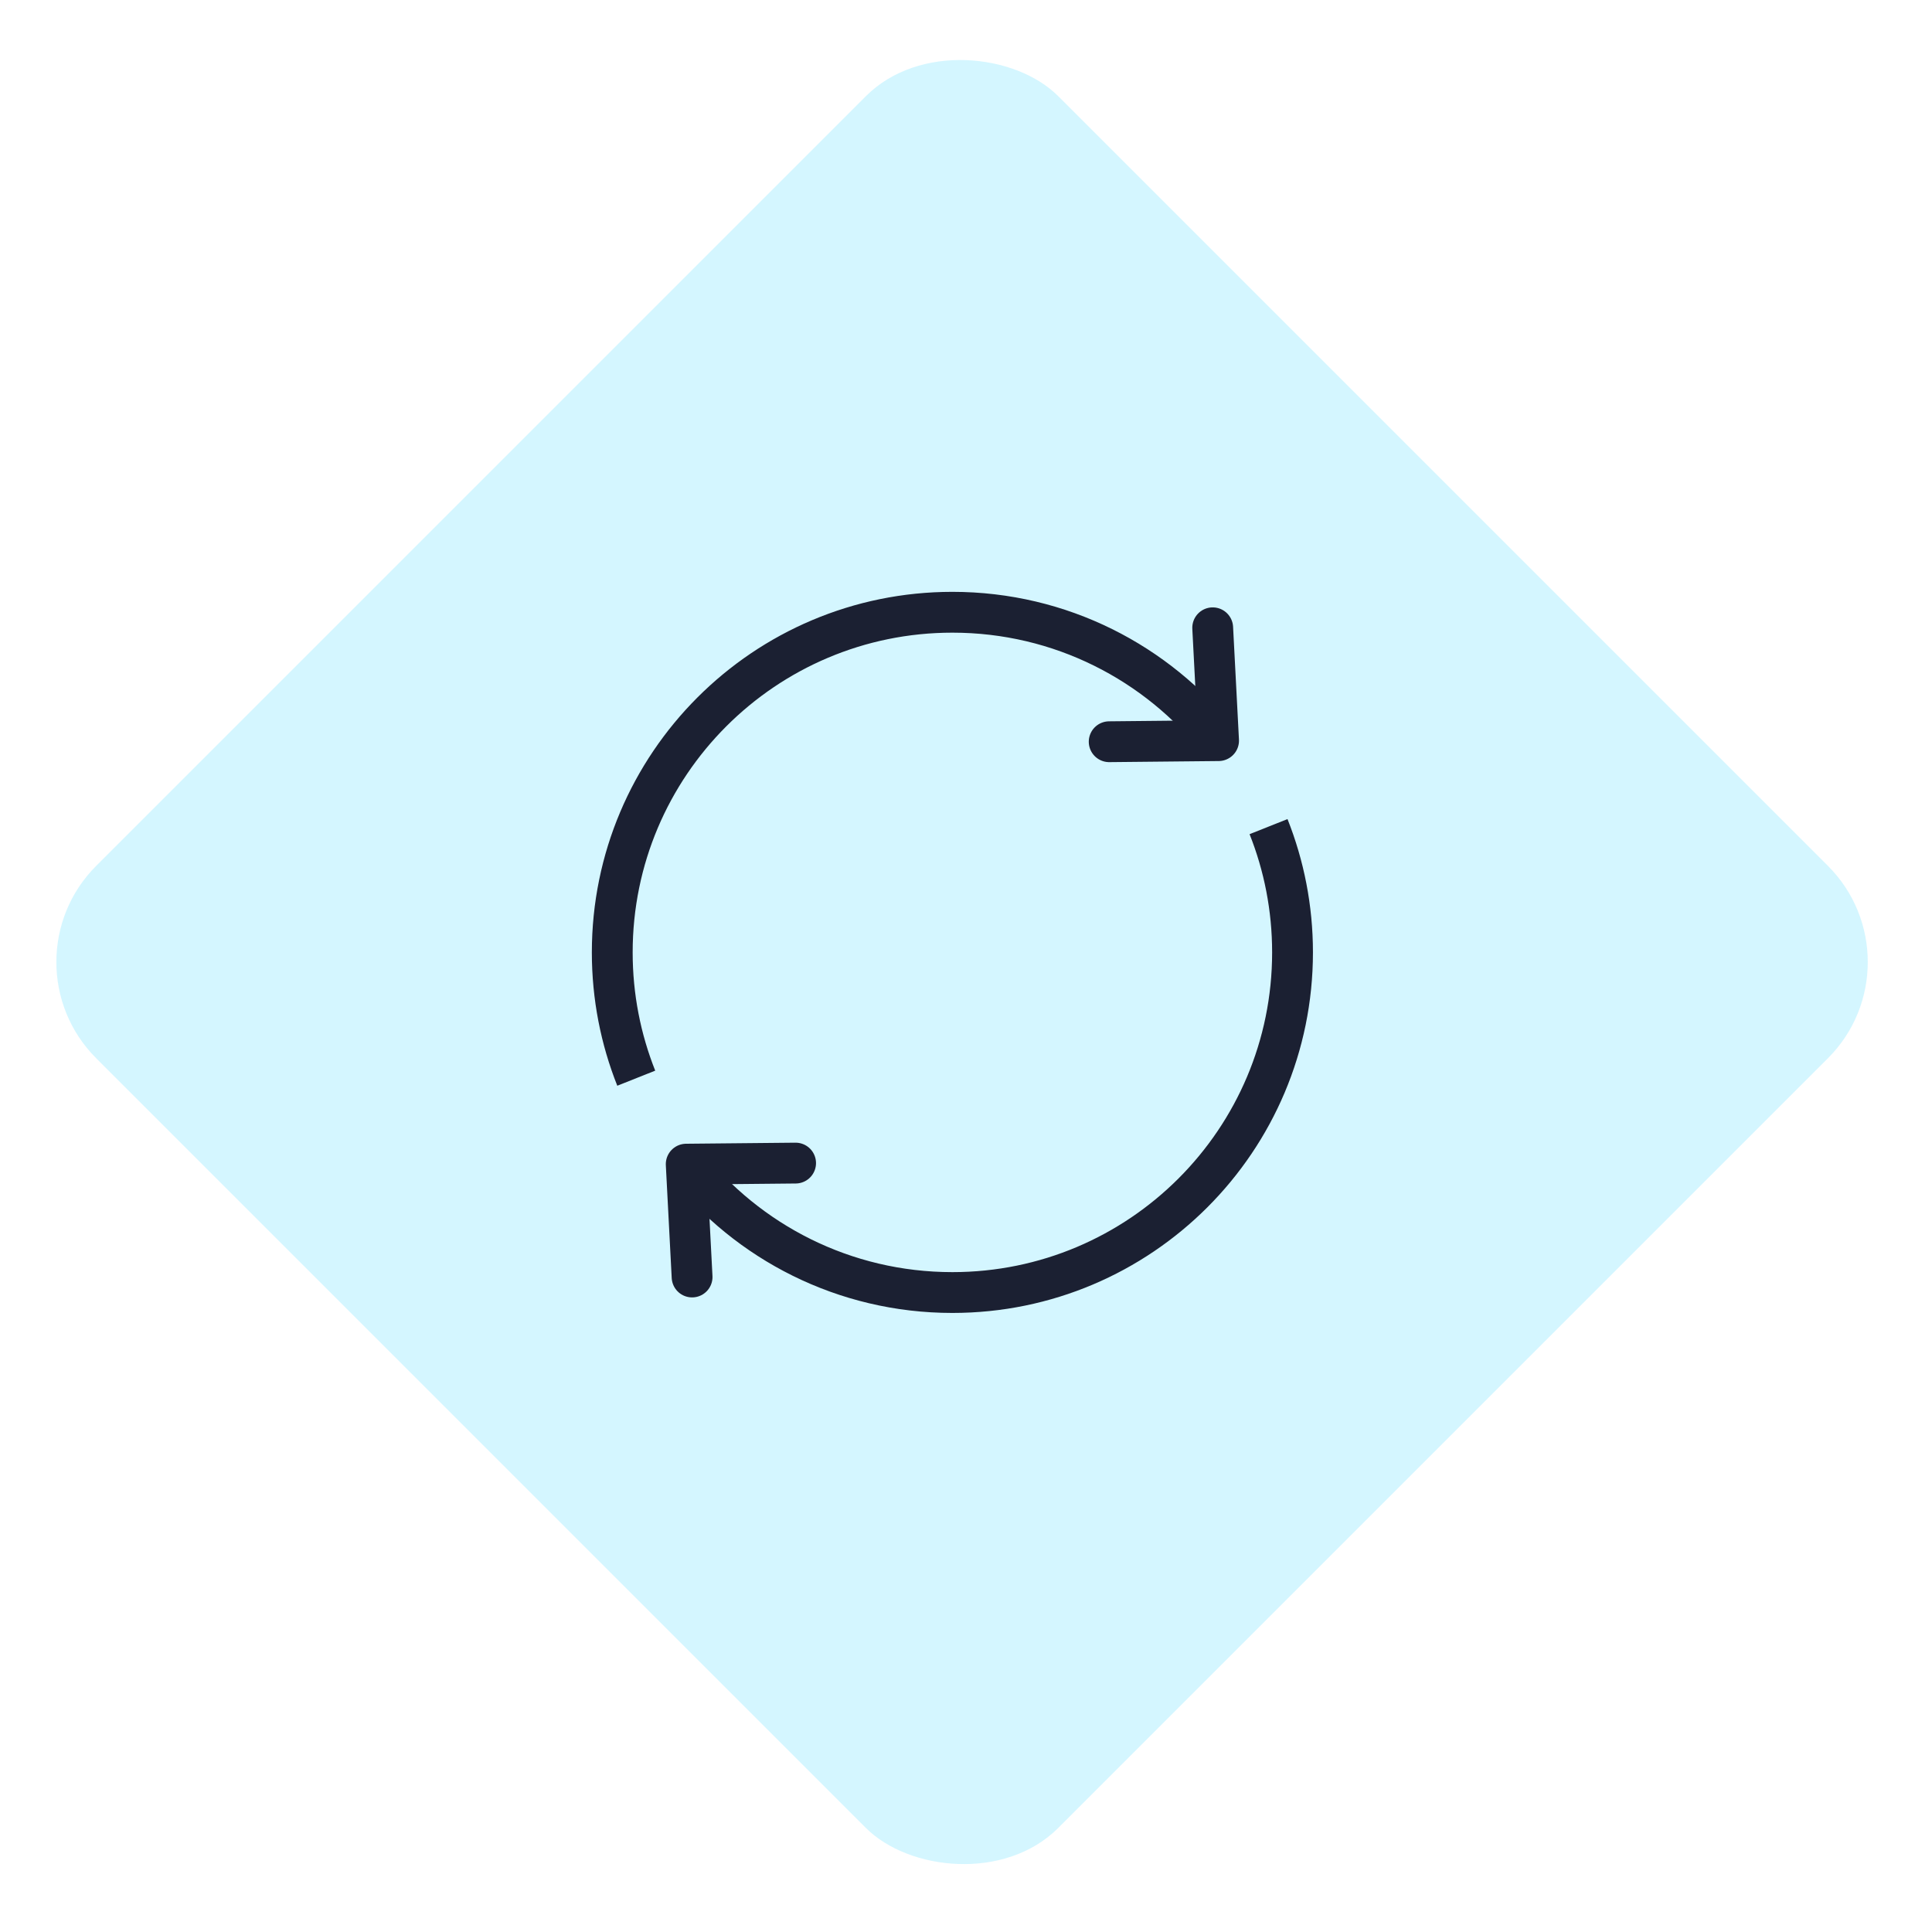
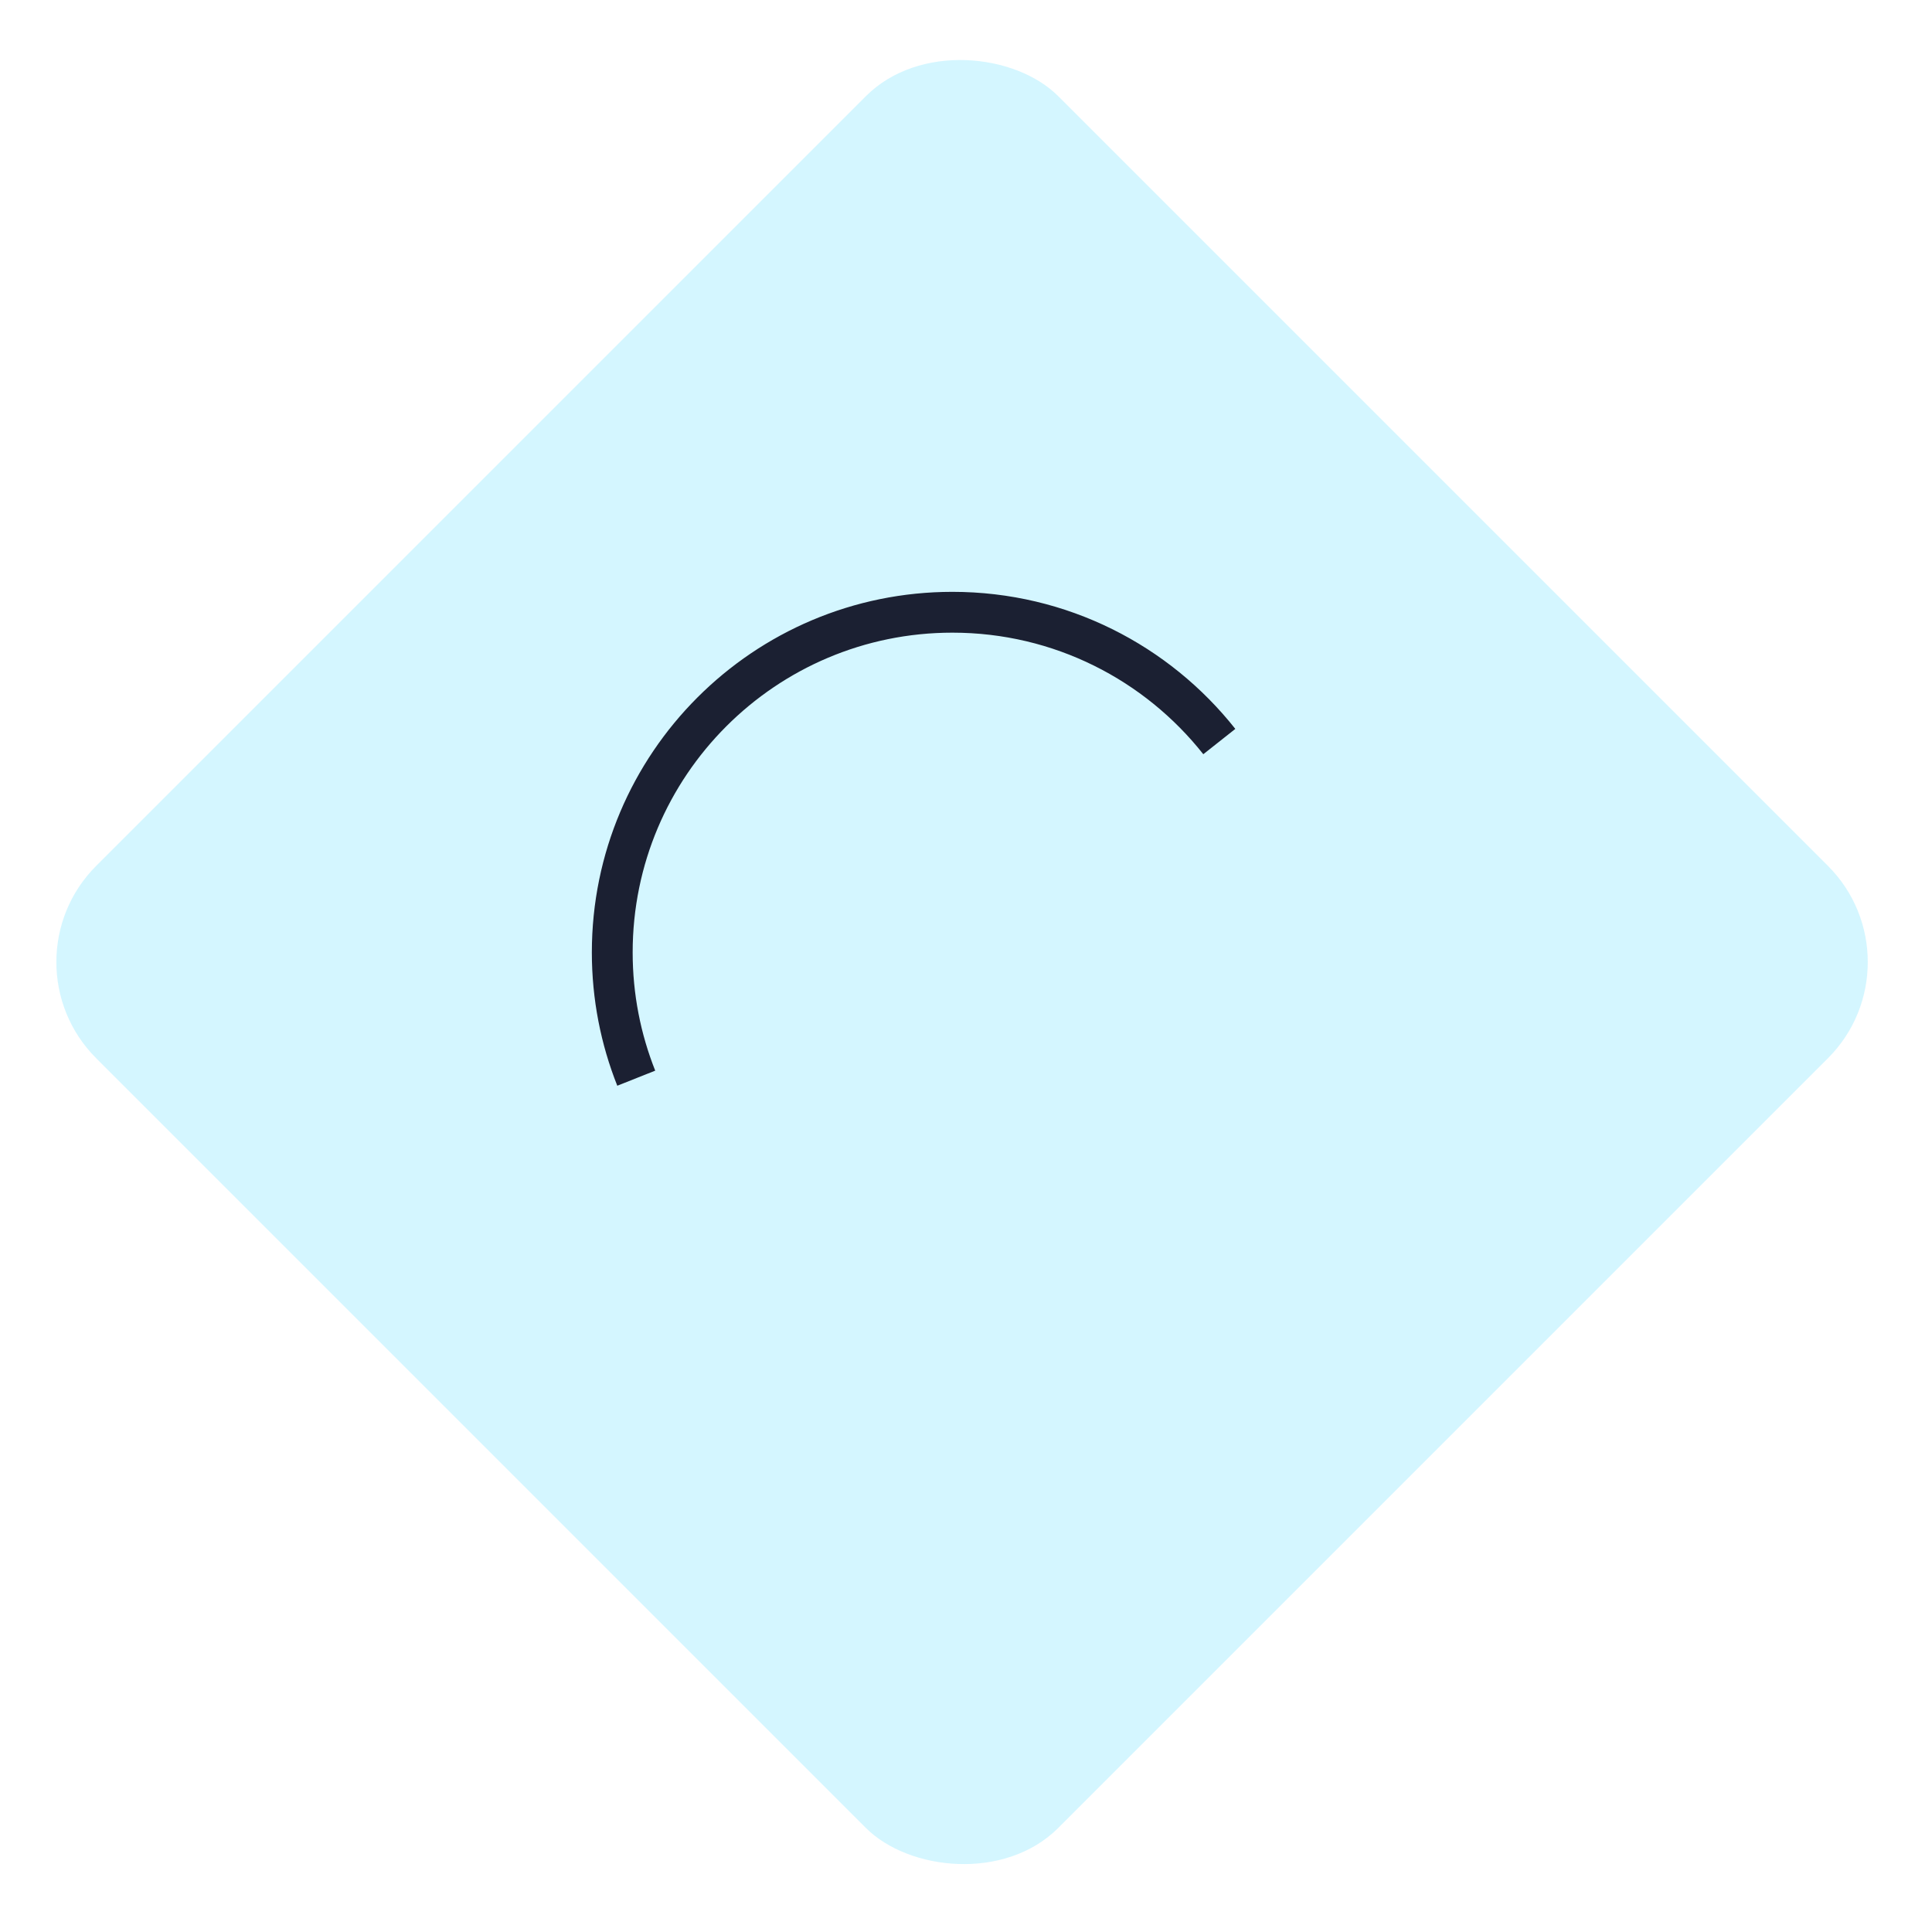
<svg xmlns="http://www.w3.org/2000/svg" width="71" height="71" viewBox="0 0 71 71" fill="none">
  <rect y="35.355" width="50" height="50" rx="5" transform="rotate(-45 0 35.355)" fill="#28D5FE" fill-opacity="0.2" />
-   <path d="M46.618 30.378C47.187 31.808 47.5 33.367 47.5 35C47.5 41.904 41.904 47.5 35 47.5C31.023 47.5 27.48 45.644 25.191 42.749" stroke="#1B2032" stroke-width="1.5" stroke-linejoin="round" />
-   <path d="M29.238 42.743L25.218 42.782L25.434 46.929" stroke="#1B2032" stroke-width="1.5" stroke-linecap="round" stroke-linejoin="round" />
  <path d="M23.382 39.623C22.813 38.193 22.5 36.633 22.5 35C22.5 28.097 28.096 22.5 35 22.5C38.977 22.5 42.52 24.357 44.809 27.252" stroke="#1B2032" stroke-width="1.5" stroke-linejoin="round" />
-   <path d="M40.762 27.258L44.782 27.218L44.566 23.071" stroke="#1B2032" stroke-width="1.5" stroke-linecap="round" stroke-linejoin="round" />
</svg>